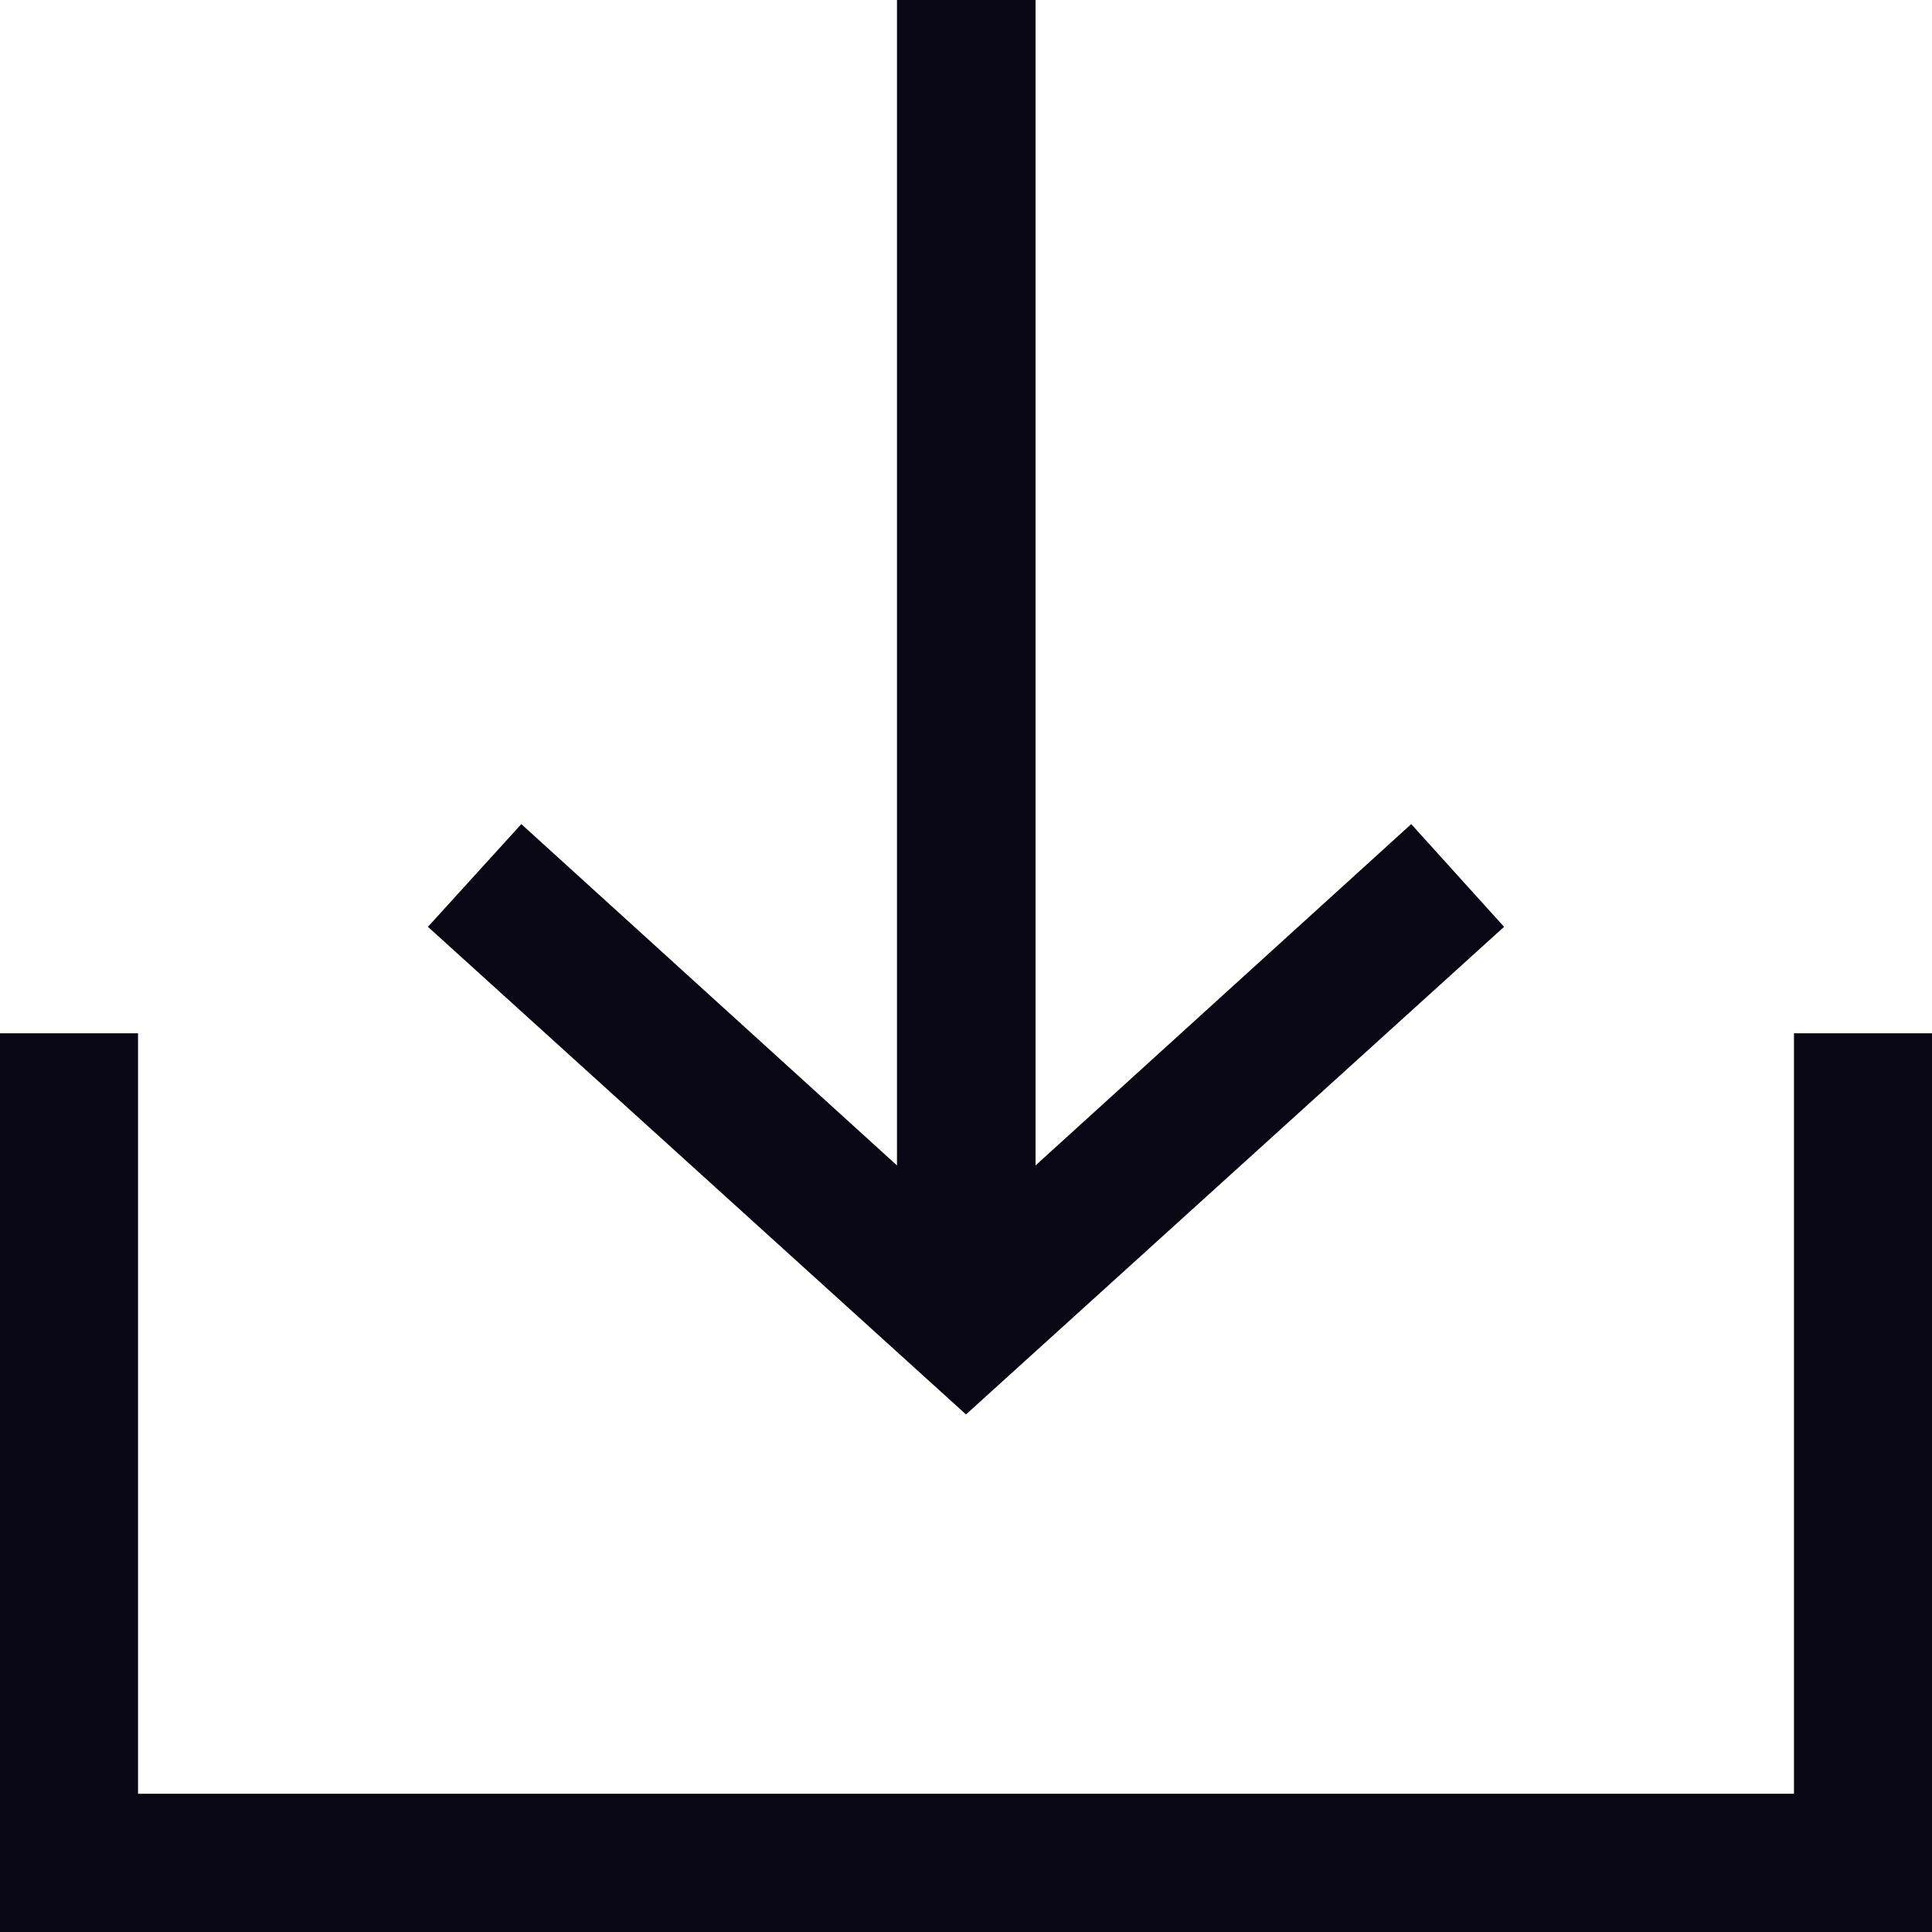
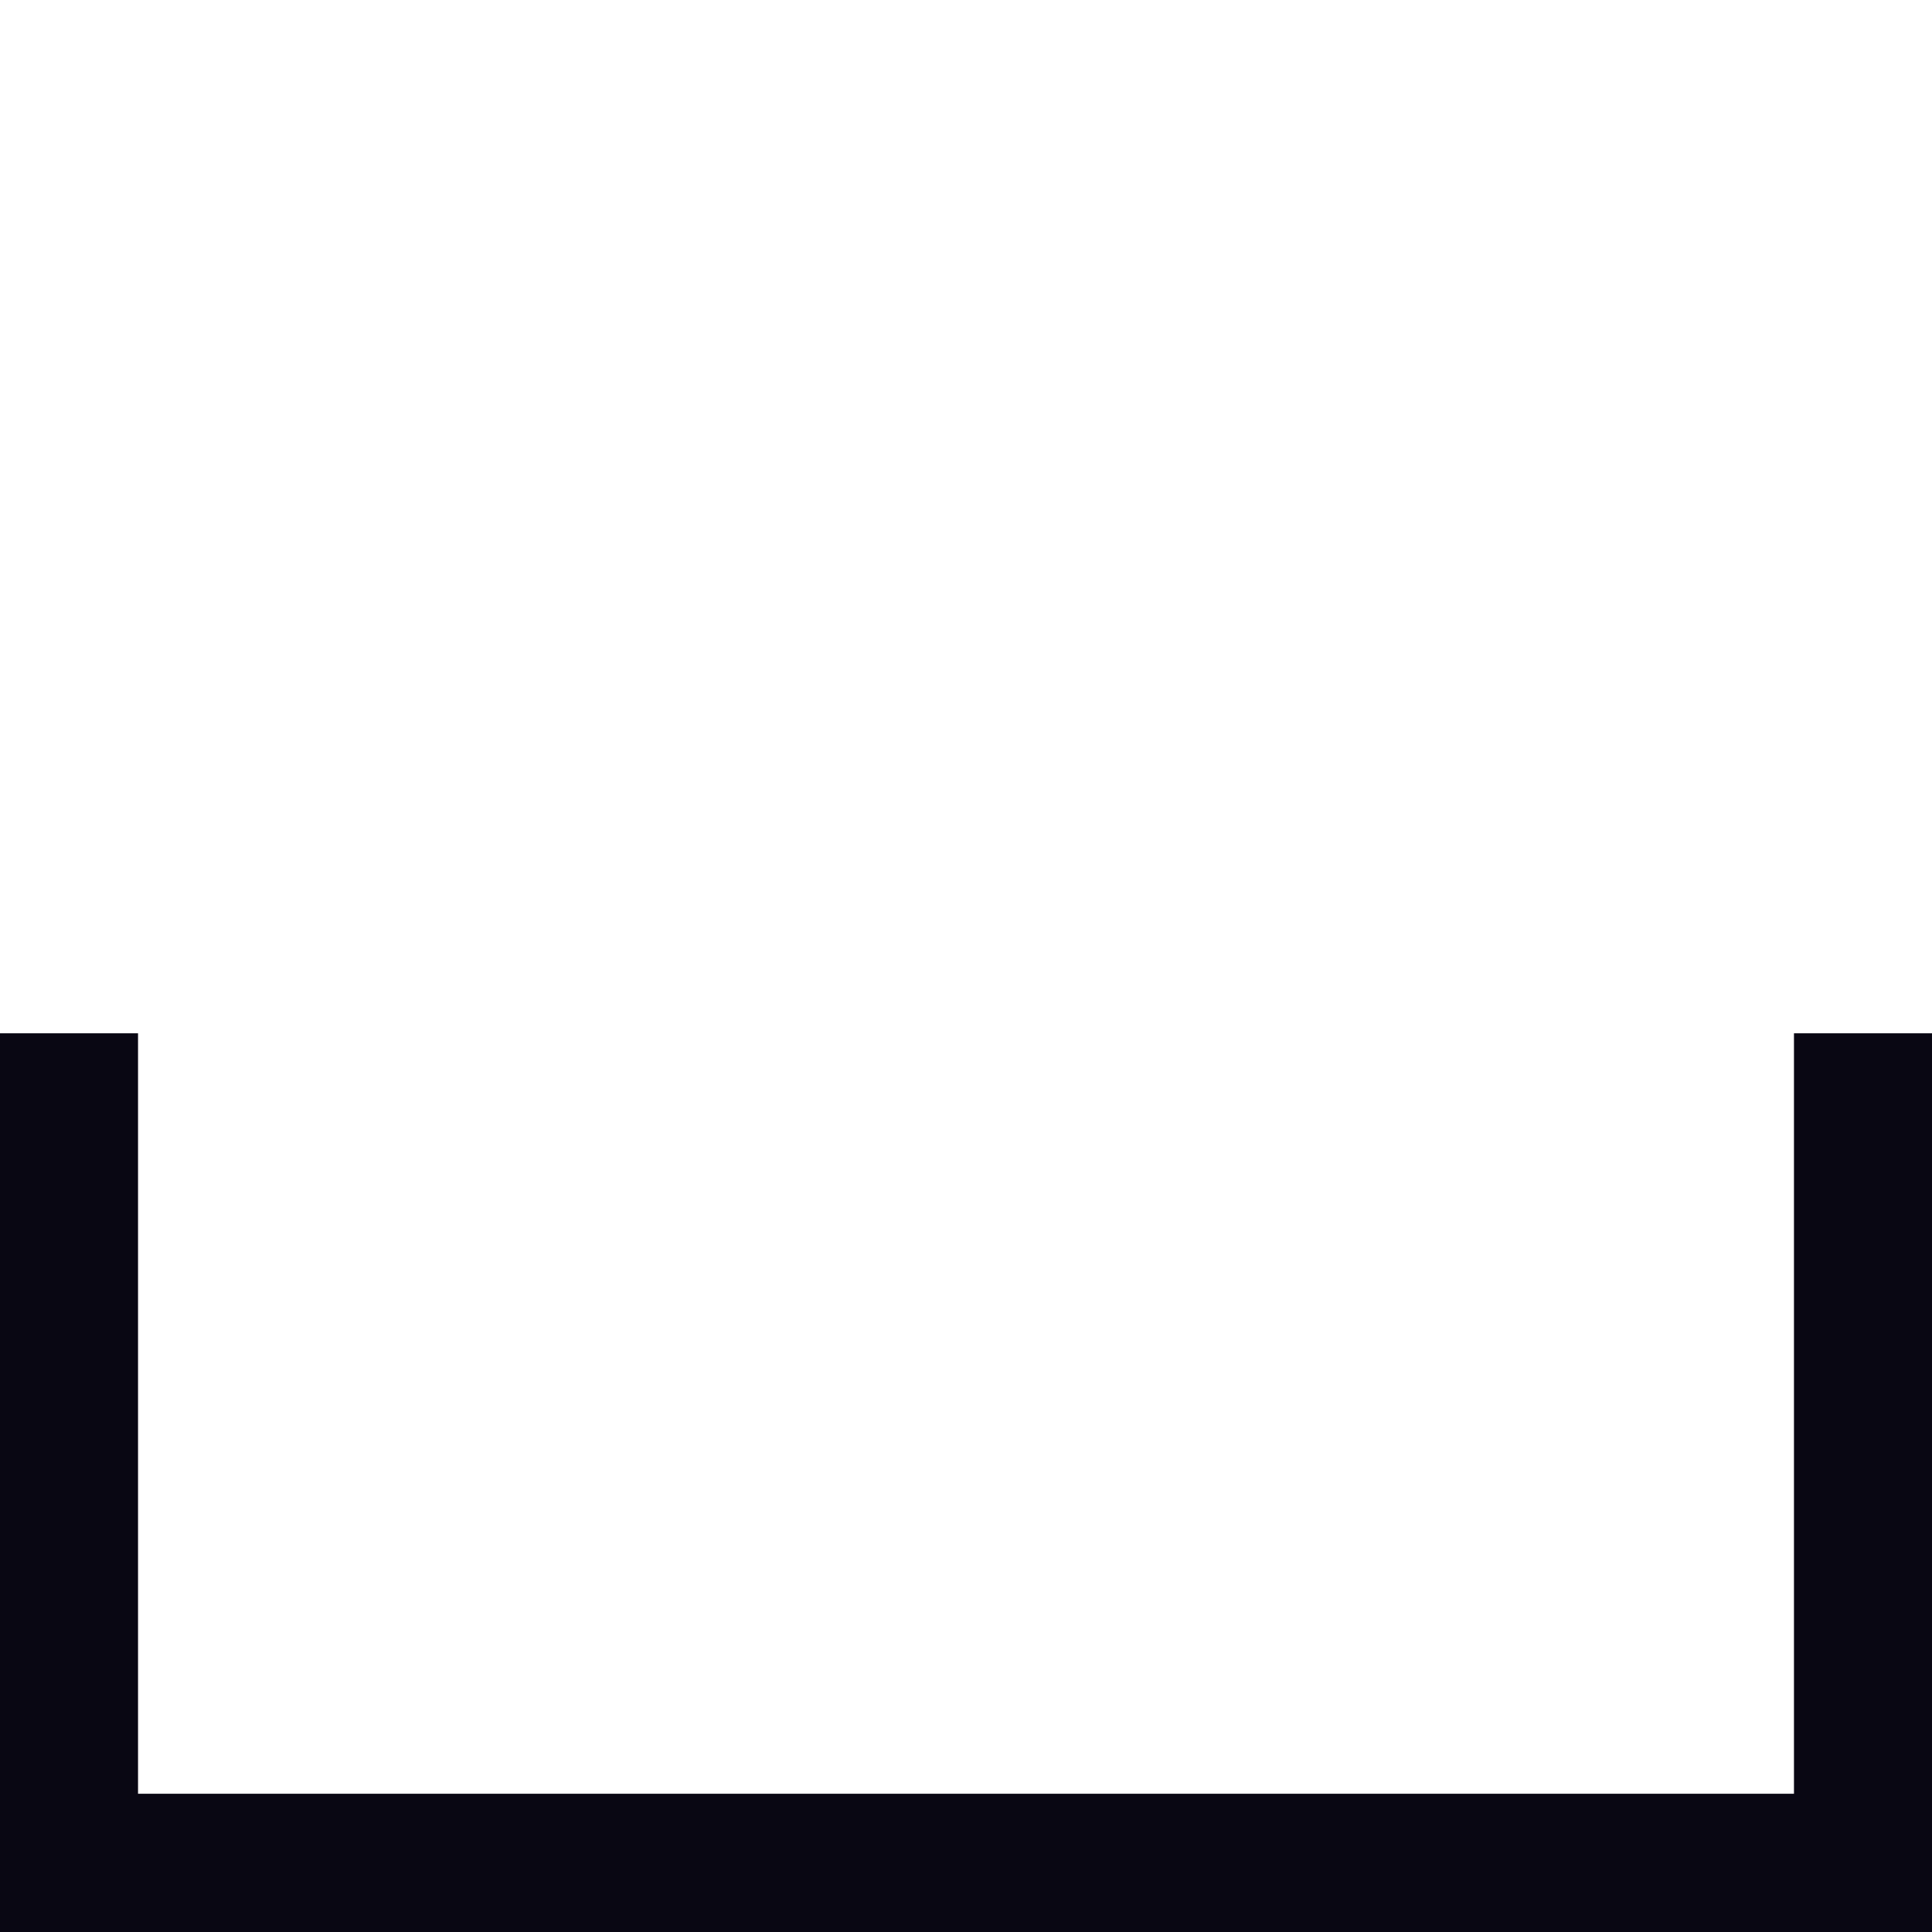
<svg xmlns="http://www.w3.org/2000/svg" id="Group_4" data-name="Group 4" width="18" height="18" viewBox="0 0 18 18">
  <path id="Path" d="M18,0H16.714V7.085H1.286V0H0V8.373H18Z" transform="translate(0 9.627)" fill="#090713" />
-   <path id="Path-2" data-name="Path" d="M4.37,0V10.858l-3.5-3.18L0,8.635l5.013,4.543,5.013-4.543-.865-.957-3.5,3.18V0Z" transform="translate(3.987)" fill="#090713" />
</svg>